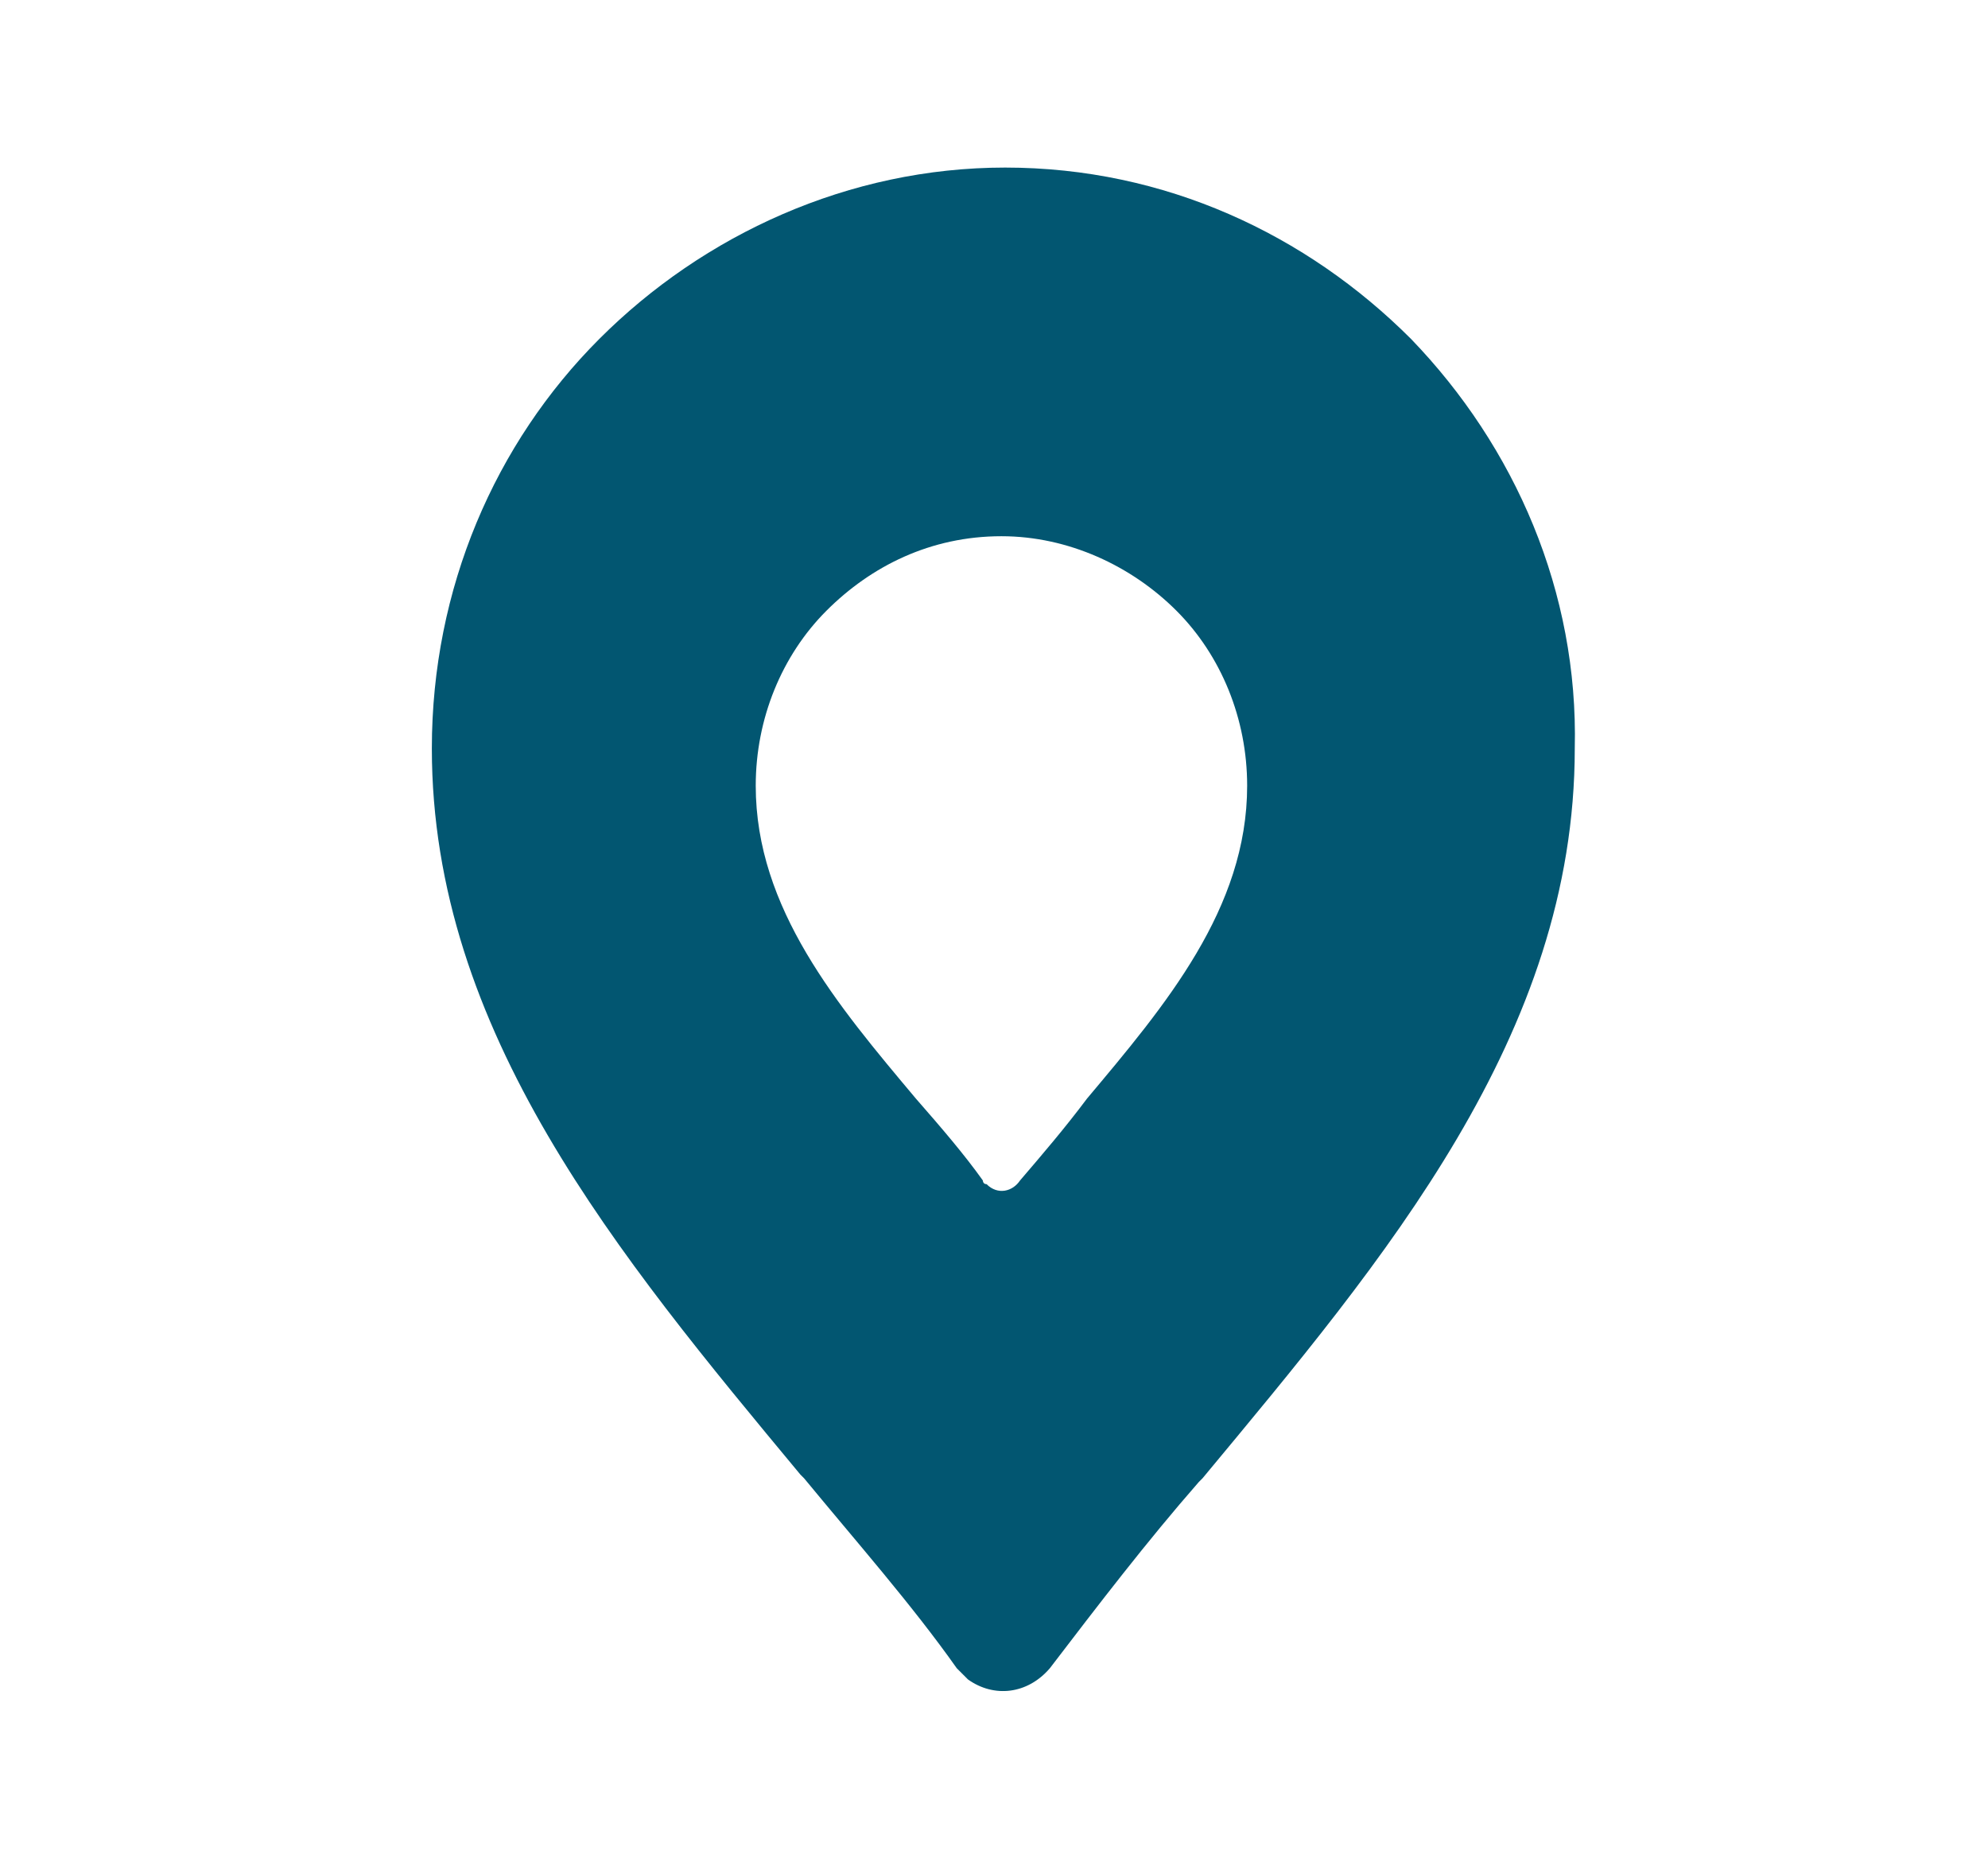
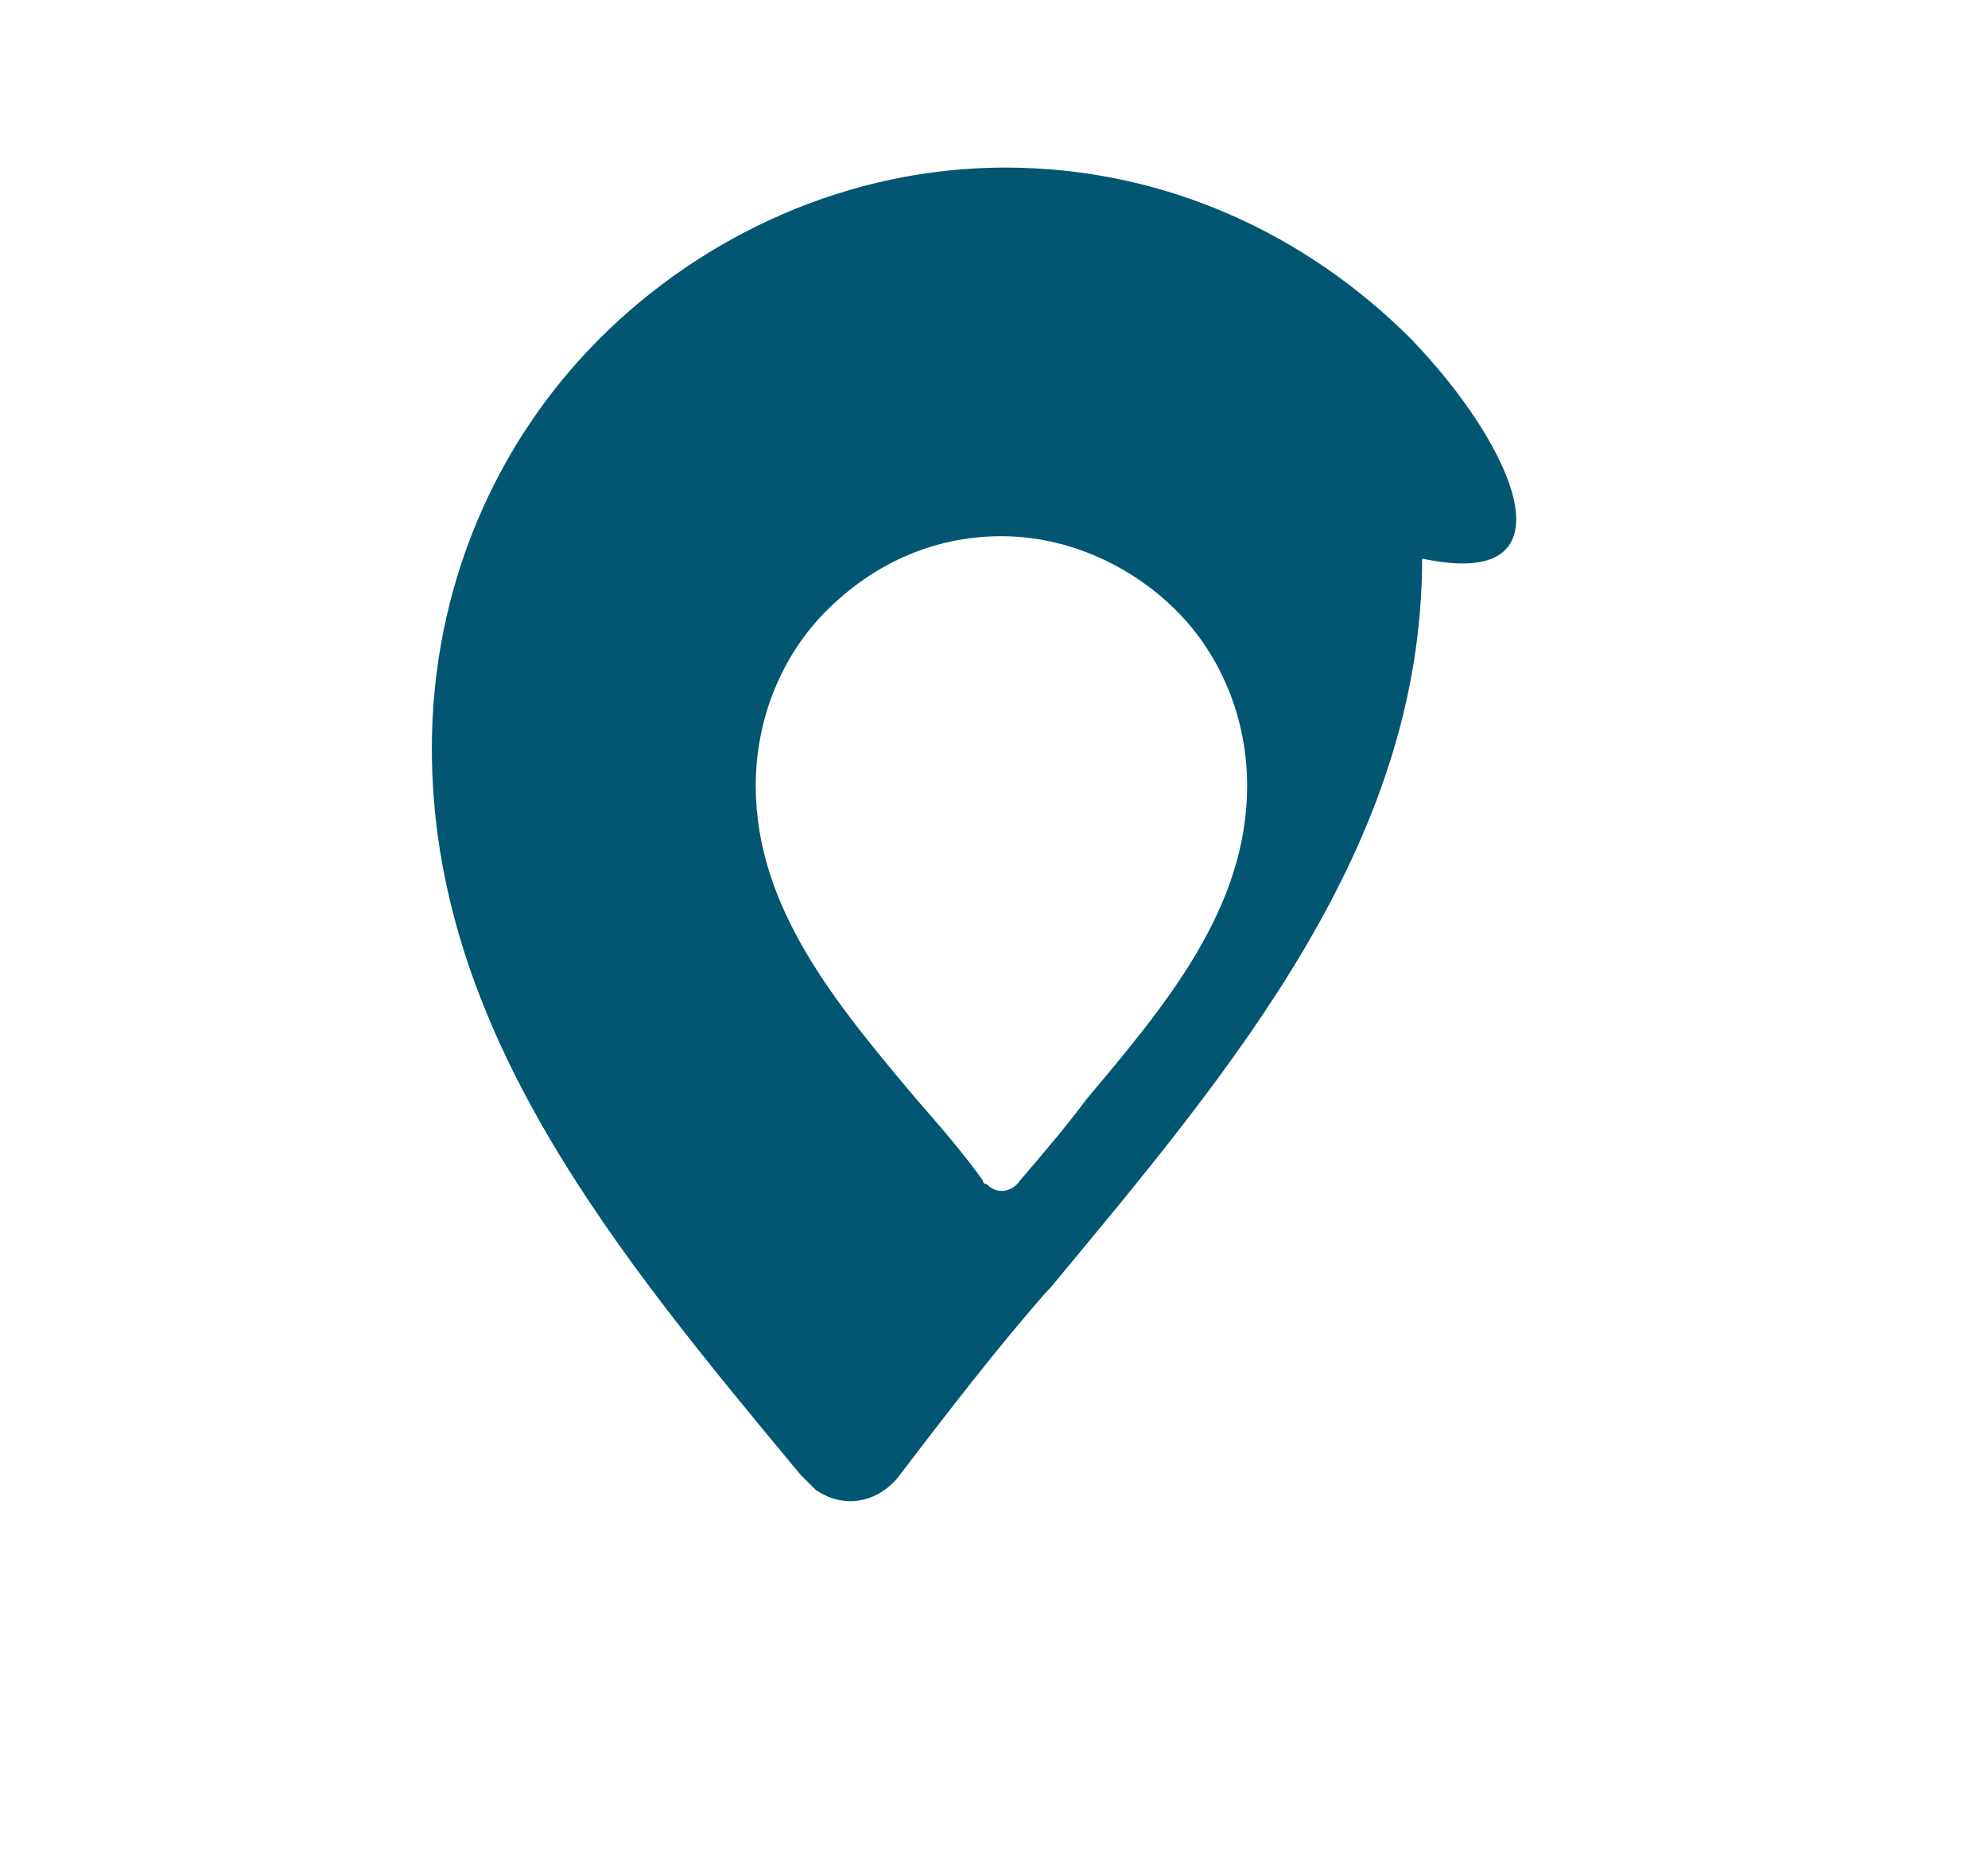
<svg xmlns="http://www.w3.org/2000/svg" version="1.1" id="圖層_1" x="0px" y="0px" viewBox="0 0 53.4 50.1" style="enable-background:new 0 0 53.4 50.1;" xml:space="preserve">
  <style type="text/css">
	.st0{fill:#025671;}
</style>
  <g>
    <g>
-       <path class="st0" d="M37.9,9.1c-2.8-2.8-6.6-4.6-10.9-4.6c-4.2,0-8.1,1.8-10.9,4.6c-2.8,2.8-4.5,6.7-4.5,11c0,7.6,5,13.6,9.9,19.5    l0.1,0.1c1.4,1.7,2.9,3.4,4.1,5.1c0.1,0.1,0.2,0.2,0.3,0.3c0.7,0.5,1.6,0.4,2.2-0.3c1.3-1.7,2.6-3.4,4-5l0.1-0.1    c4.9-5.9,10-11.9,10-19.6C42.4,15.9,40.7,12,37.9,9.1z M29.2,29.5L29.2,29.5c-0.6,0.8-1.2,1.5-1.8,2.2c-0.2,0.3-0.6,0.4-0.9,0.1    c-0.1,0-0.1-0.1-0.1-0.1c-0.5-0.7-1.1-1.4-1.8-2.2l0,0c-2.1-2.5-4.3-5.1-4.3-8.4c0-1.8,0.7-3.5,1.9-4.7c1.2-1.2,2.8-2,4.7-2    c1.8,0,3.5,0.8,4.7,2c1.2,1.2,1.9,2.9,1.9,4.7C33.5,24.4,31.3,27,29.2,29.5z" />
+       <path class="st0" d="M37.9,9.1c-2.8-2.8-6.6-4.6-10.9-4.6c-4.2,0-8.1,1.8-10.9,4.6c-2.8,2.8-4.5,6.7-4.5,11c0,7.6,5,13.6,9.9,19.5    l0.1,0.1c0.1,0.1,0.2,0.2,0.3,0.3c0.7,0.5,1.6,0.4,2.2-0.3c1.3-1.7,2.6-3.4,4-5l0.1-0.1    c4.9-5.9,10-11.9,10-19.6C42.4,15.9,40.7,12,37.9,9.1z M29.2,29.5L29.2,29.5c-0.6,0.8-1.2,1.5-1.8,2.2c-0.2,0.3-0.6,0.4-0.9,0.1    c-0.1,0-0.1-0.1-0.1-0.1c-0.5-0.7-1.1-1.4-1.8-2.2l0,0c-2.1-2.5-4.3-5.1-4.3-8.4c0-1.8,0.7-3.5,1.9-4.7c1.2-1.2,2.8-2,4.7-2    c1.8,0,3.5,0.8,4.7,2c1.2,1.2,1.9,2.9,1.9,4.7C33.5,24.4,31.3,27,29.2,29.5z" />
    </g>
  </g>
</svg>